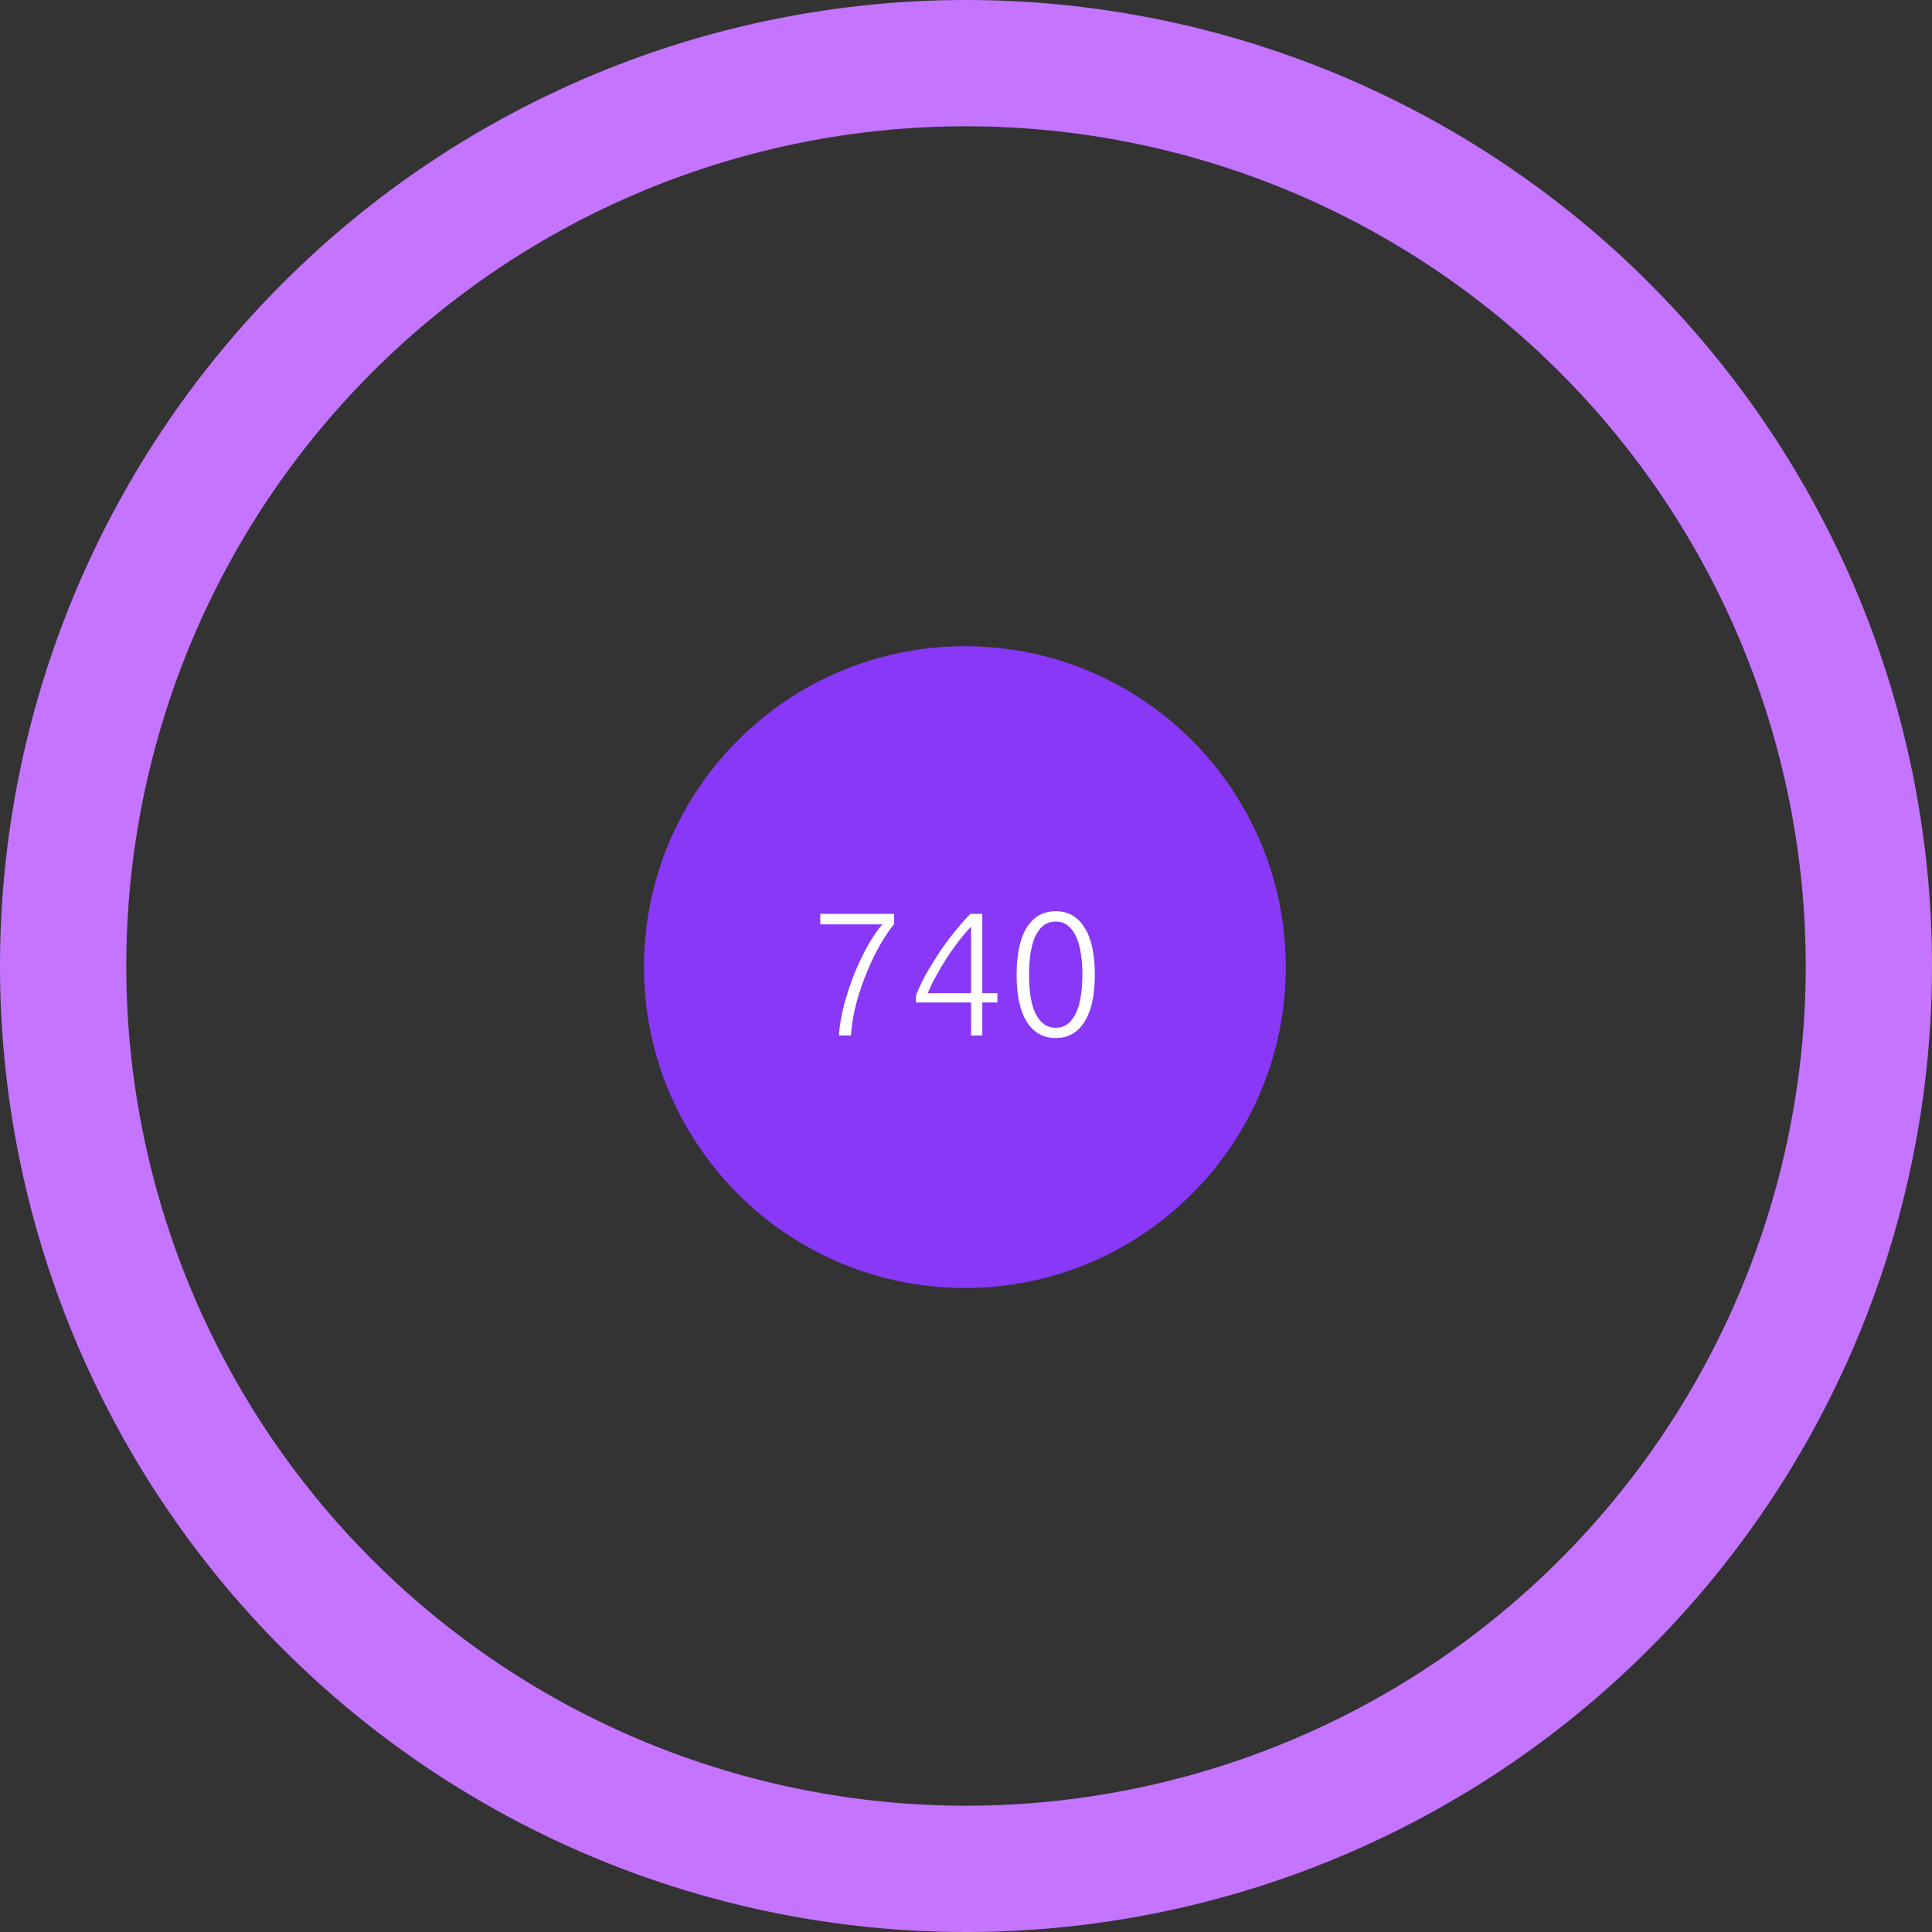
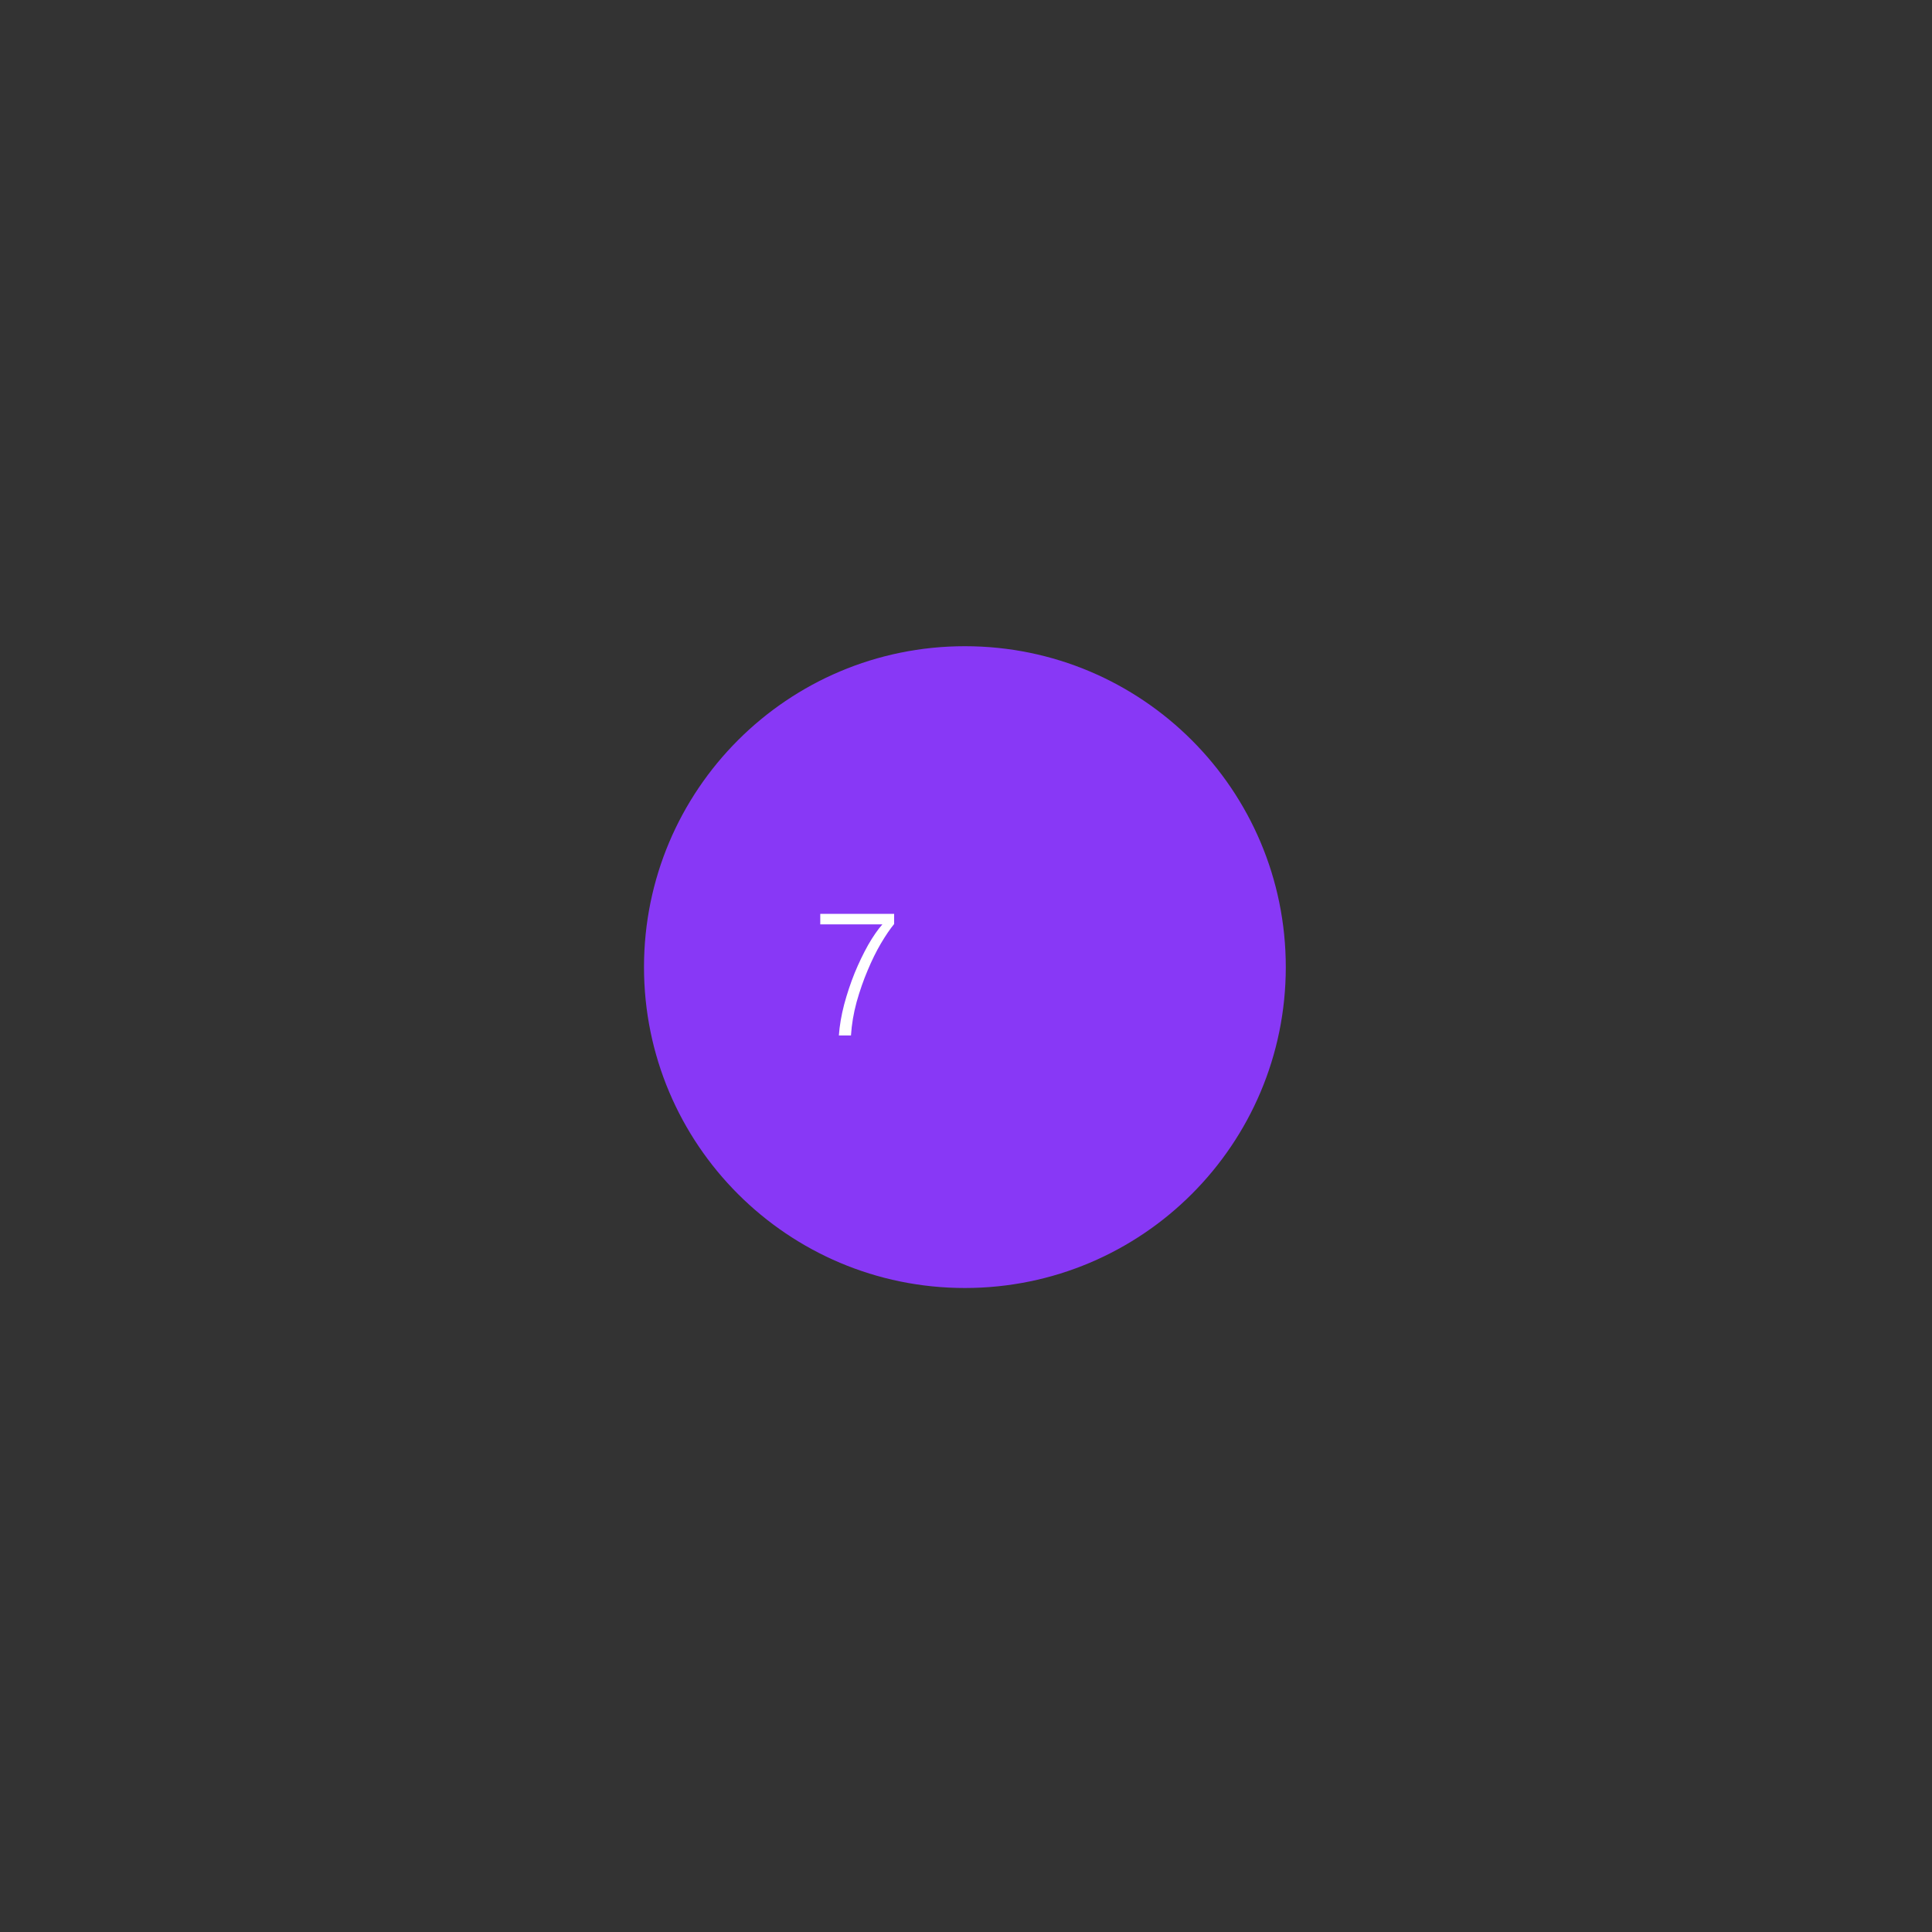
<svg xmlns="http://www.w3.org/2000/svg" width="153" height="153" viewBox="0 0 153 153" fill="none">
  <rect x="0" y="0" width="153" height="153" fill="#333333" stroke="none" />
  <path d="M101.825 76.588C101.825 90.623 90.447 102 76.412 102C62.377 102 51 90.623 51 76.588C51 62.553 62.377 51.175 76.412 51.175C90.447 51.175 101.825 62.553 101.825 76.588Z" fill="#8838F6" />
  <path d="M66.432 82C66.487 81.231 66.626 80.416 66.849 79.554C67.08 78.693 67.358 77.859 67.683 77.053C68.016 76.247 68.373 75.506 68.752 74.83C69.141 74.154 69.517 73.612 69.878 73.204H64.959V72.37H70.809V73.176C70.494 73.556 70.147 74.066 69.767 74.705C69.396 75.335 69.044 76.048 68.711 76.845C68.377 77.632 68.085 78.471 67.835 79.36C67.594 80.249 67.446 81.129 67.391 82H66.432Z" fill="white" />
-   <path d="M72.538 78.832C72.705 78.387 72.937 77.887 73.233 77.331C73.539 76.775 73.882 76.206 74.261 75.622C74.641 75.038 75.053 74.469 75.498 73.913C75.943 73.348 76.392 72.834 76.846 72.37H77.791V78.651H78.986V79.388H77.791V82H76.901V79.388H72.538V78.832ZM76.901 78.651V73.385C76.577 73.718 76.248 74.103 75.915 74.538C75.581 74.974 75.262 75.427 74.956 75.9C74.66 76.363 74.382 76.831 74.122 77.303C73.863 77.776 73.645 78.225 73.469 78.651H76.901Z" fill="white" />
-   <path d="M80.507 77.192C80.507 75.562 80.775 74.316 81.313 73.454C81.85 72.593 82.614 72.162 83.605 72.162C84.587 72.162 85.347 72.593 85.884 73.454C86.431 74.316 86.704 75.562 86.704 77.192C86.704 78.813 86.431 80.055 85.884 80.916C85.347 81.778 84.587 82.208 83.605 82.208C82.623 82.208 81.859 81.778 81.313 80.916C80.775 80.055 80.507 78.813 80.507 77.192ZM85.718 77.192C85.718 76.636 85.68 76.108 85.606 75.608C85.541 75.099 85.426 74.649 85.259 74.26C85.092 73.871 84.874 73.561 84.606 73.329C84.337 73.098 84.004 72.982 83.605 72.982C83.198 72.982 82.86 73.098 82.591 73.329C82.322 73.561 82.105 73.871 81.938 74.26C81.781 74.649 81.665 75.099 81.591 75.608C81.526 76.108 81.493 76.636 81.493 77.192C81.493 77.748 81.526 78.281 81.591 78.79C81.665 79.29 81.781 79.735 81.938 80.124C82.105 80.504 82.322 80.81 82.591 81.041C82.86 81.273 83.198 81.389 83.605 81.389C84.004 81.389 84.337 81.273 84.606 81.041C84.874 80.81 85.092 80.504 85.259 80.124C85.426 79.735 85.541 79.29 85.606 78.79C85.68 78.281 85.718 77.748 85.718 77.192Z" fill="white" />
-   <circle cx="76.5" cy="76.5" r="71.5" stroke="#D9D9D9" stroke-width="2" />
-   <path d="M76.5 5C85.889 5 95.187 6.849 103.862 10.443C112.537 14.036 120.419 19.302 127.058 25.942C133.698 32.581 138.964 40.463 142.557 49.138C146.151 57.813 148 67.111 148 76.5C148 85.889 146.151 95.187 142.557 103.862C138.964 112.537 133.698 120.419 127.058 127.058C120.419 133.698 112.537 138.964 103.862 142.557C95.187 146.151 85.889 148 76.5 148C67.111 148 57.813 146.151 49.138 142.557C40.463 138.964 32.581 133.698 25.942 127.058C19.302 120.419 14.036 112.537 10.443 103.862C6.849 95.187 5 85.889 5 76.5C5 67.11 6.849 57.813 10.443 49.138C14.036 40.463 19.302 32.581 25.942 25.942C32.581 19.302 40.463 14.036 49.138 10.443C57.813 6.849 67.111 5 76.5 5L76.5 5Z" stroke="#C474FF" stroke-width="10" stroke-linecap="round" stroke-linejoin="round" />
</svg>